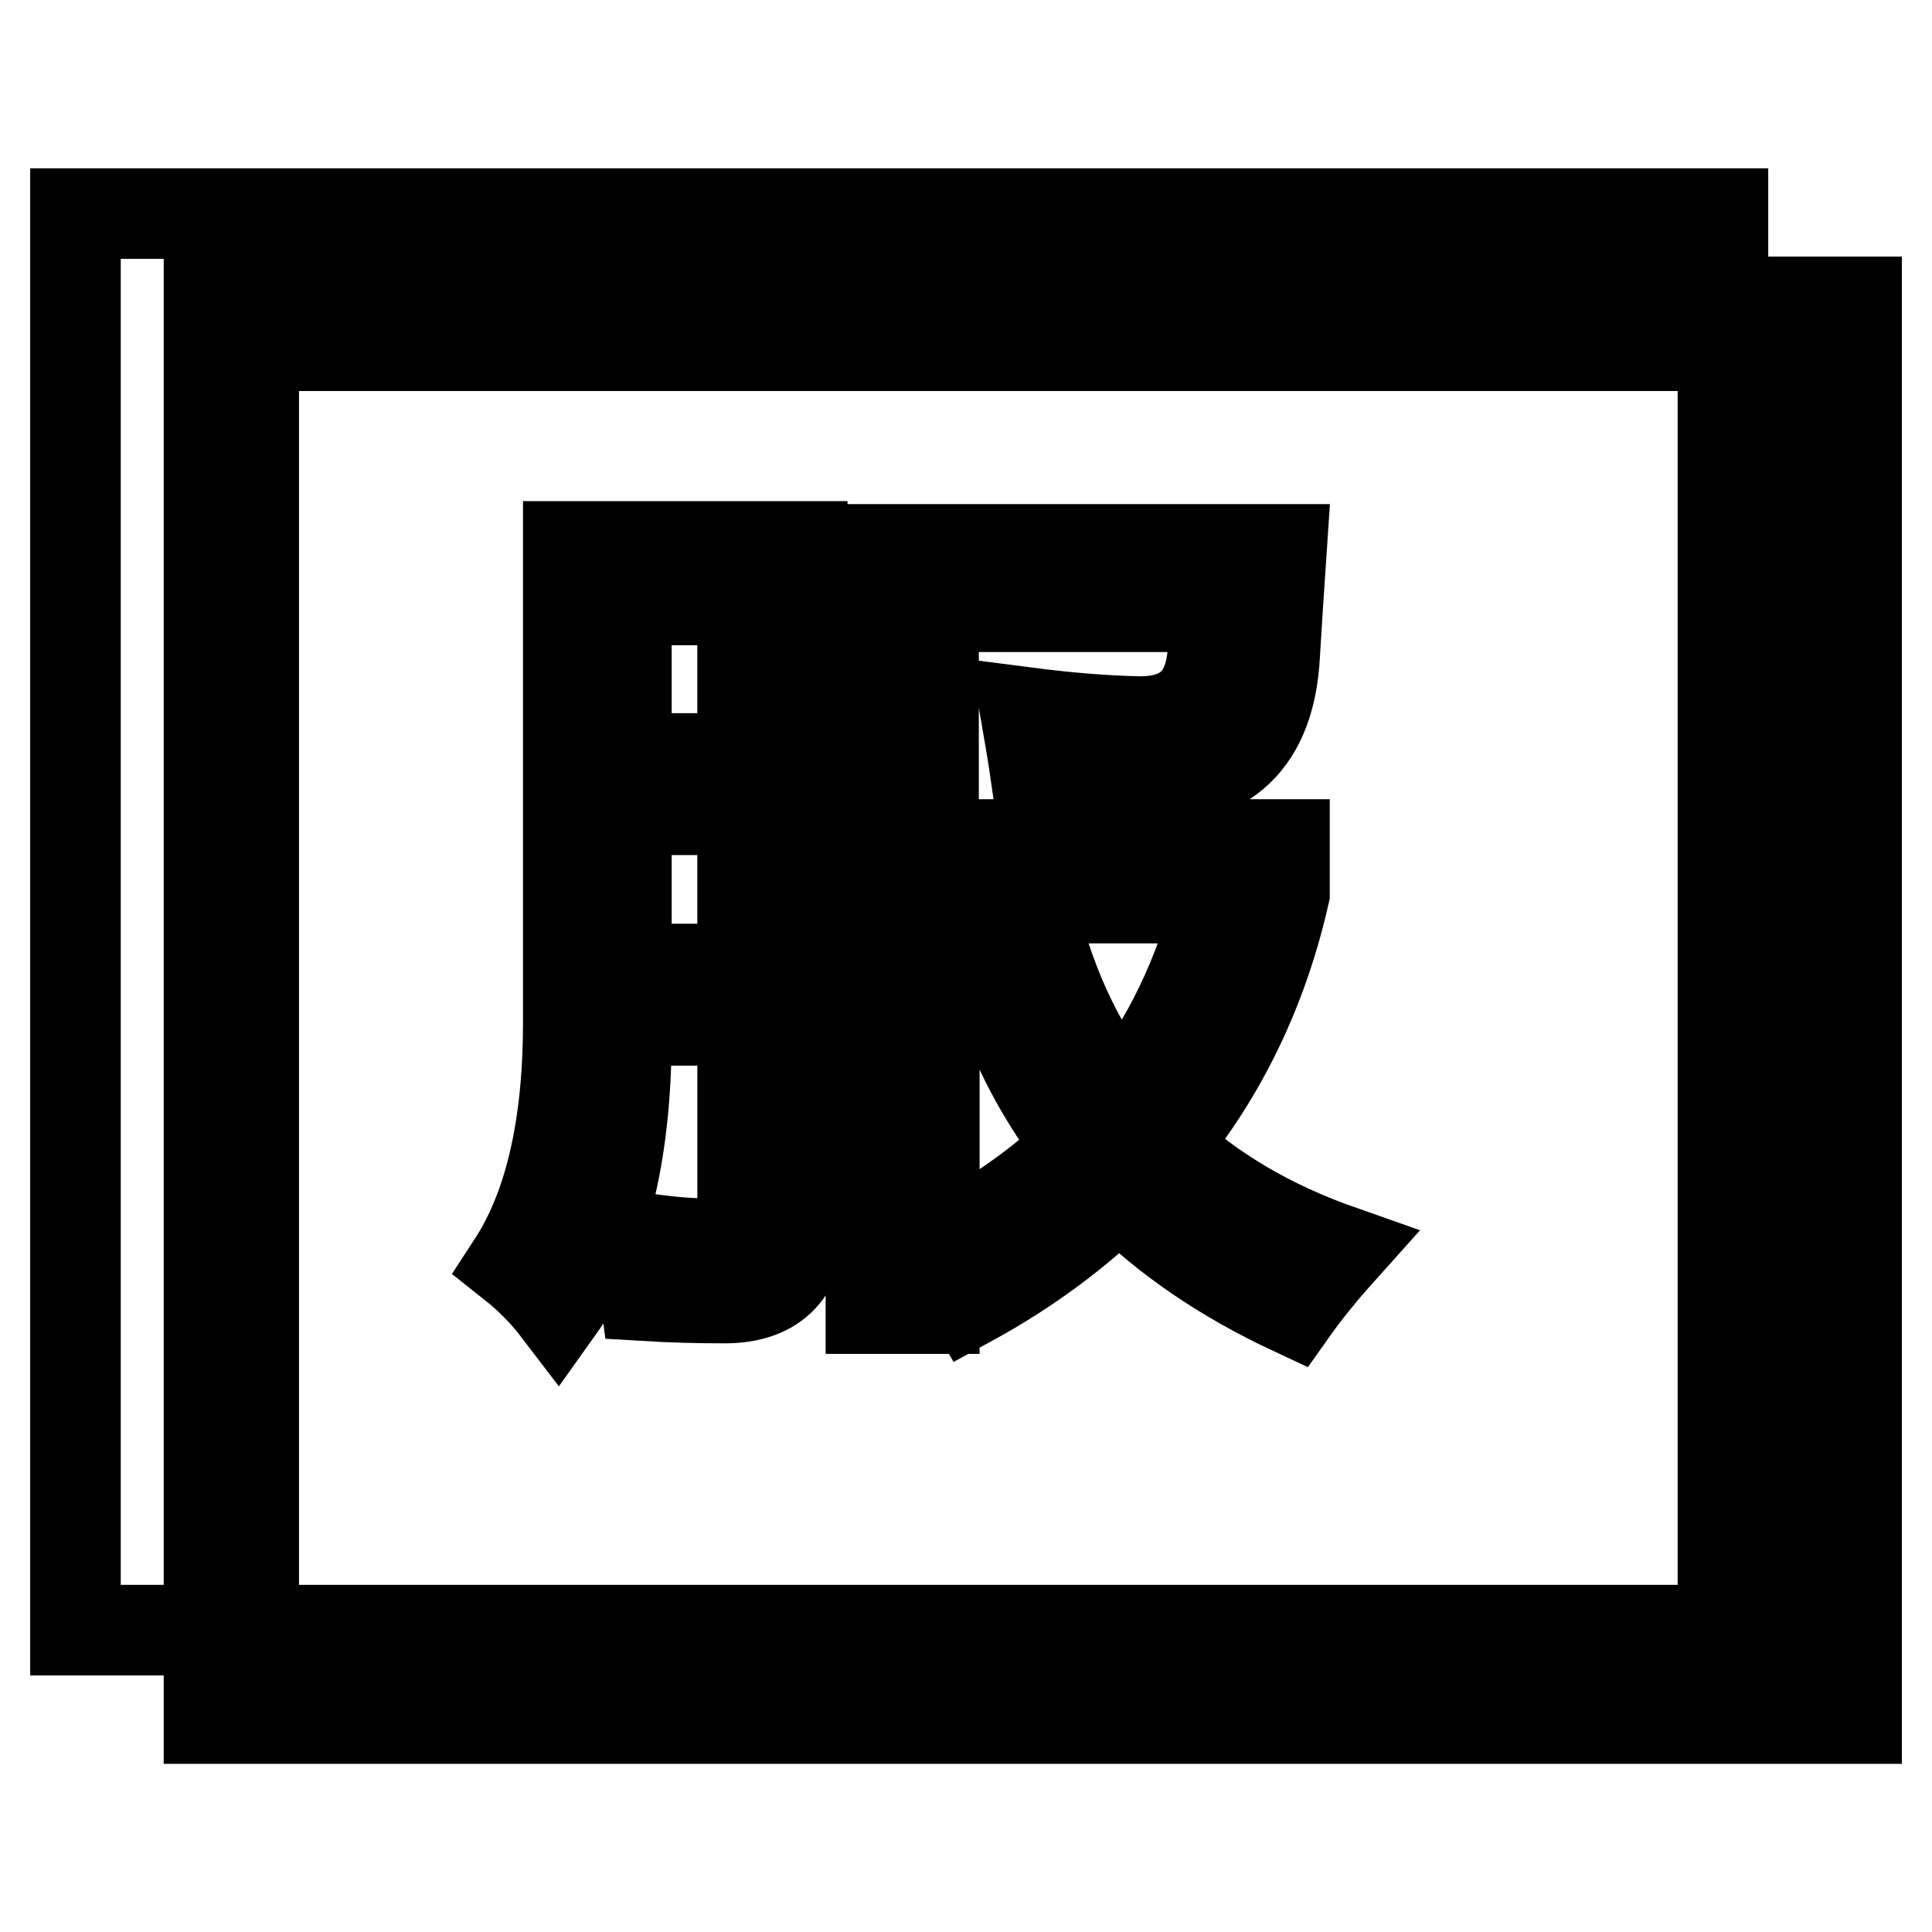
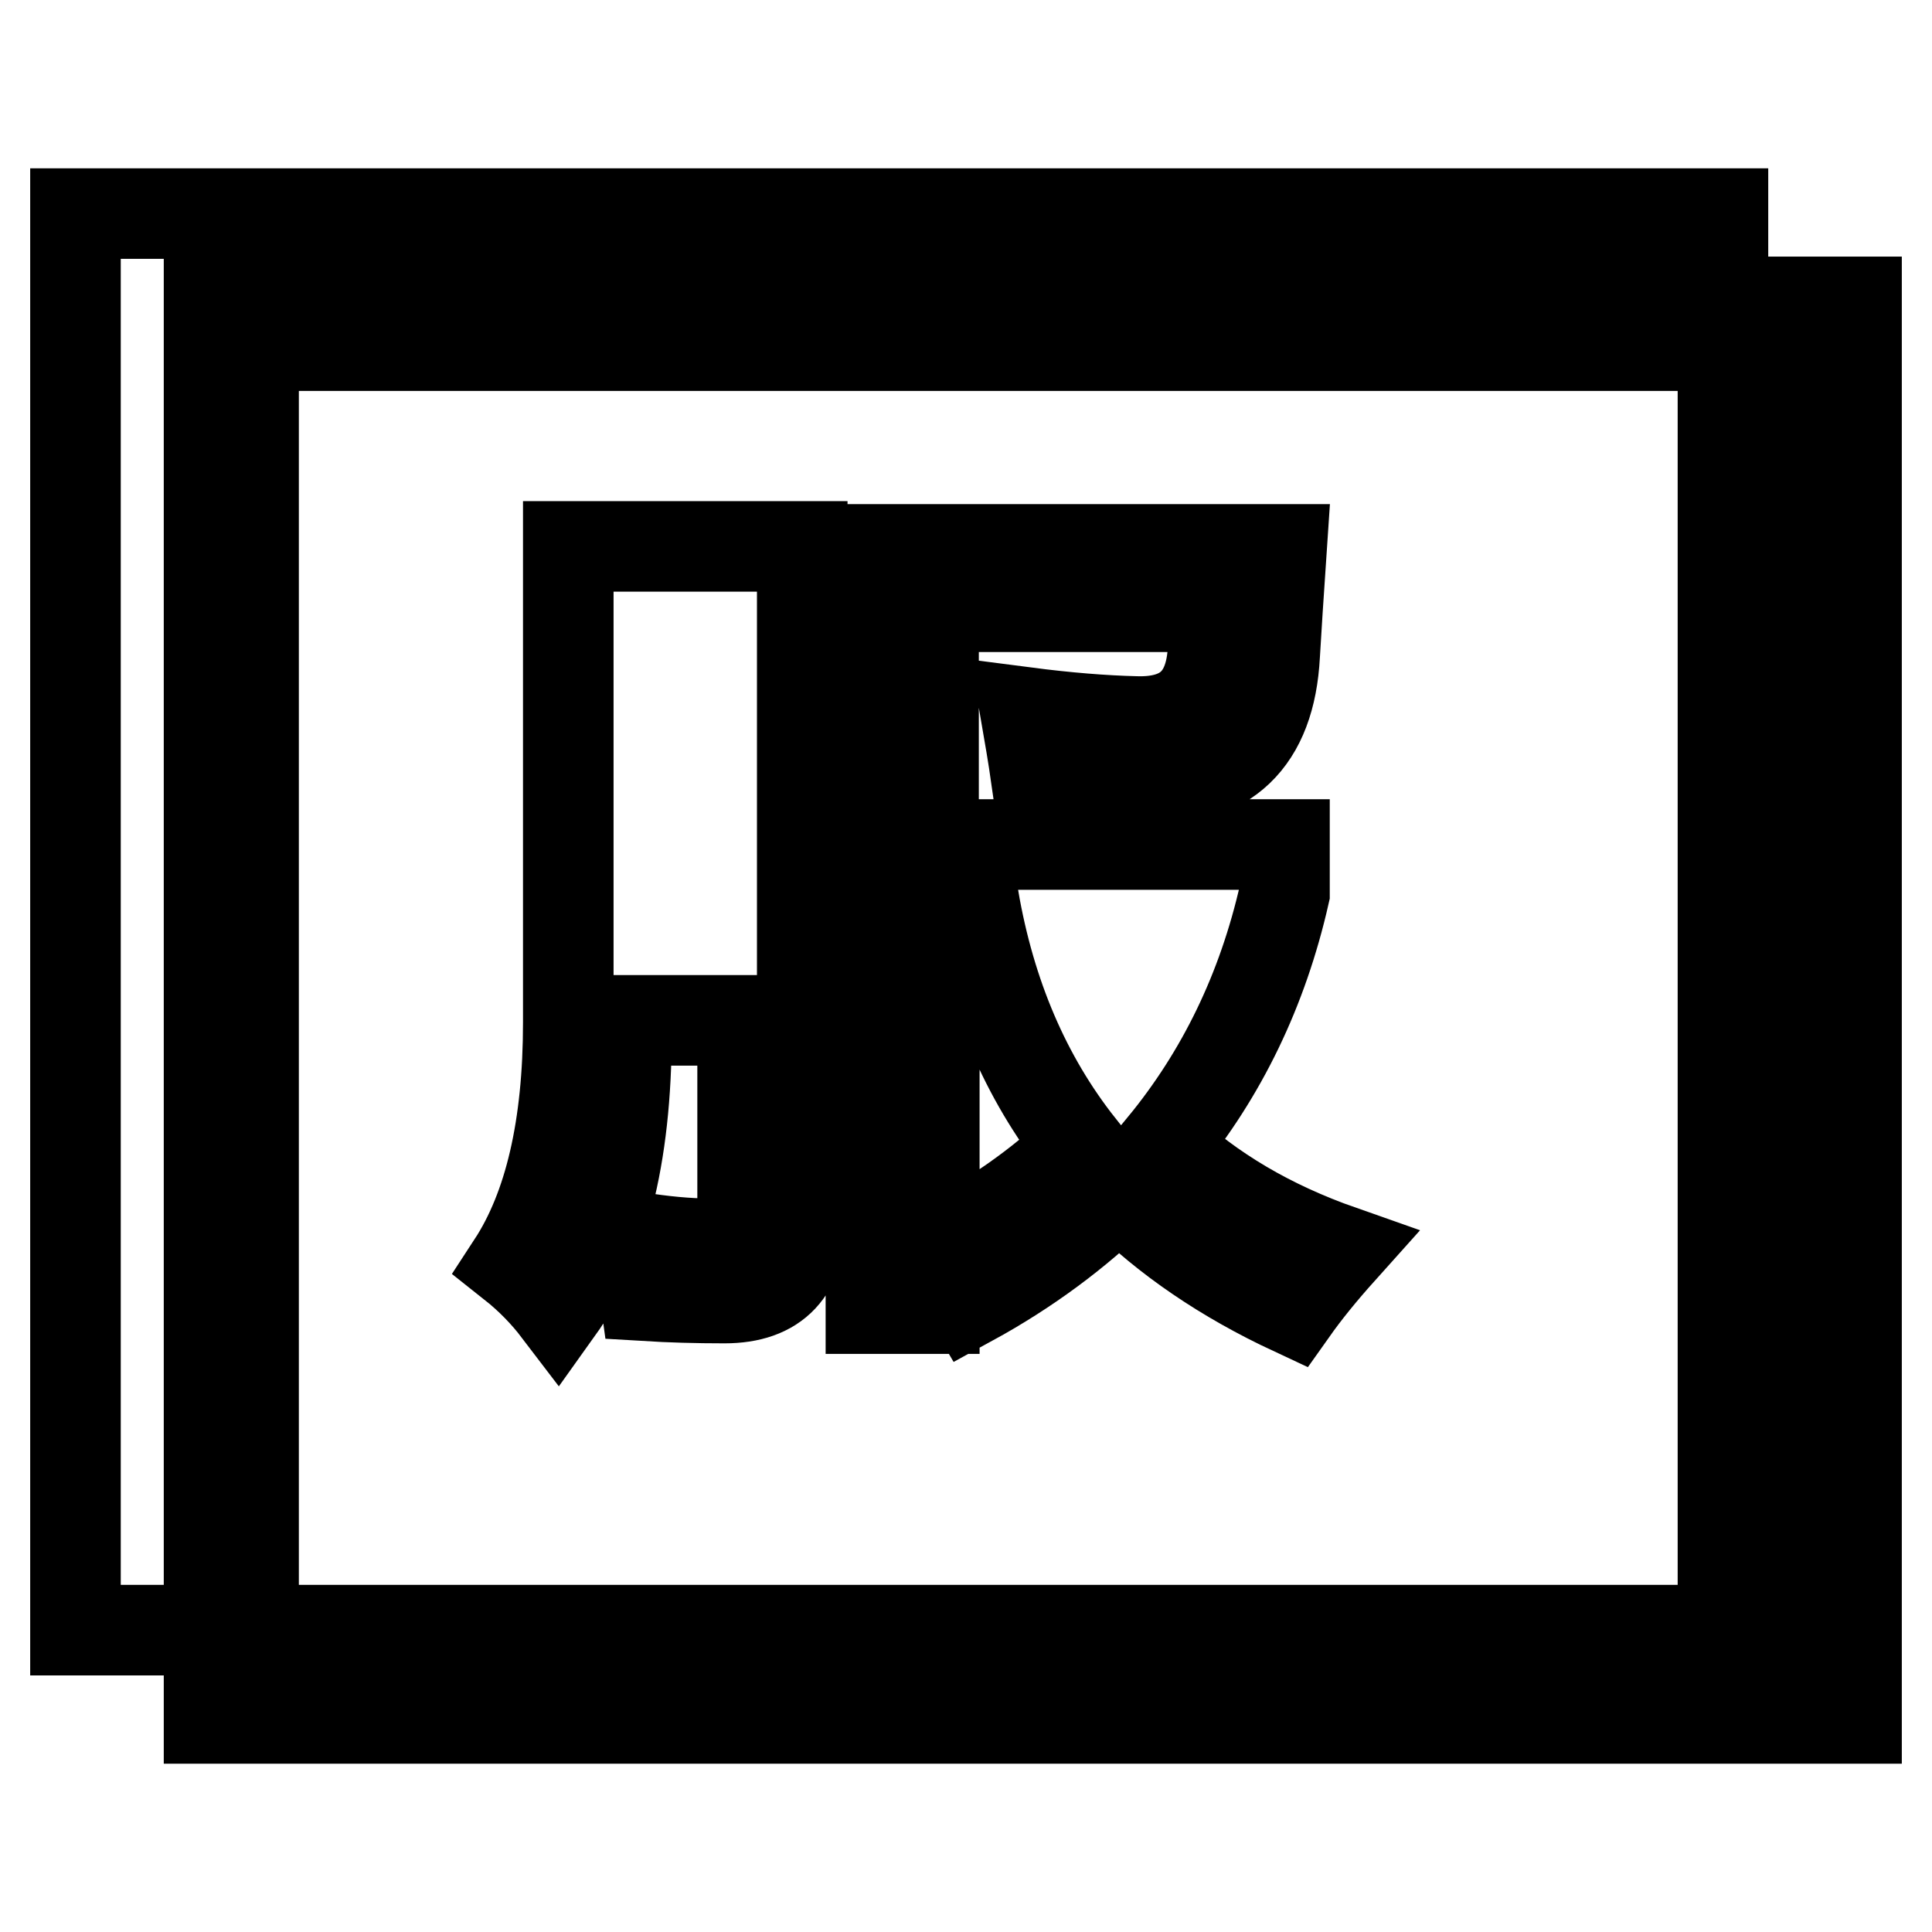
<svg xmlns="http://www.w3.org/2000/svg" version="1.1" x="0px" y="0px" viewBox="0 0 256 256" enable-background="new 0 0 256 256" xml:space="preserve">
  <g>
    <g>
      <path stroke-width="12" fill-opacity="0" stroke="#000000" d="M240.1,221.8v-176H33.6v176H240.1 M246,227.7H27.7V40H246V227.7L246,227.7L246,227.7z" />
-       <path stroke-width="12" fill-opacity="0" stroke="#000000" d="M240.1,221.8v-176H33.6v176H240.1 M246,227.7H27.7V40H246V227.7L246,227.7L246,227.7z" />
-       <path stroke-width="12" fill-opacity="0" stroke="#000000" d="M136.4,119c2.3,10.5,6.3,19.4,12.2,26.8c6-7.6,10.4-16.6,12.9-26.8H136.4z" />
      <path stroke-width="12" fill-opacity="0" stroke="#000000" d="M10,28.3V216h218.3V28.3H10z M106.2,161.1c0,7.3-3.4,10.9-10.2,10.9c-3.7,0-7.2-0.1-10.5-0.3c-0.3-2.2-0.7-4.8-1.3-7.8c3.7,0.6,7,0.9,9.7,0.9c3,0,4.5-1.5,4.5-4.5v-25.1H83c0.2,16.8-2.8,29.6-9.1,38.4c-1.6-2.1-3.6-4.2-6-6.1c4.9-7.5,7.4-18.2,7.4-32V72.4h31V161.1L106.2,161.1z M171.3,173.6c-9-4.2-16.7-9.4-23-15.7c-5.6,5.5-12.2,10.4-19.7,14.5c-1.4-2.4-2.9-4.8-4.5-7.2c7.3-3.7,13.7-8.2,19-13.3c-7.2-9.1-11.9-20.1-14.1-32.9h-5.2v54.4h-8.4V72.8h54.4c-0.4,5.9-0.7,10.6-0.9,14c-0.6,11.3-6.4,16.9-17.4,16.6c-3-0.1-7.7-0.2-14.2-0.4c-0.4-2.8-0.9-5.7-1.4-8.6c5.4,0.7,10.3,1.1,14.6,1.2c6.3,0.2,9.7-2.8,10.2-9c0.2-1.9,0.4-4,0.6-6.2h-37.6v31.5h46.5v6.5c-2.9,12.8-8.3,23.9-16.1,33.4c6.4,6,14.2,10.6,23.6,13.9C175.1,168.6,173,171.2,171.3,173.6z" />
-       <path stroke-width="12" fill-opacity="0" stroke="#000000" d="M83,107.3h15.4v21.1H83V107.3z" />
-       <path stroke-width="12" fill-opacity="0" stroke="#000000" d="M83,79.5h15.4v21H83V79.5z" />
    </g>
  </g>
</svg>